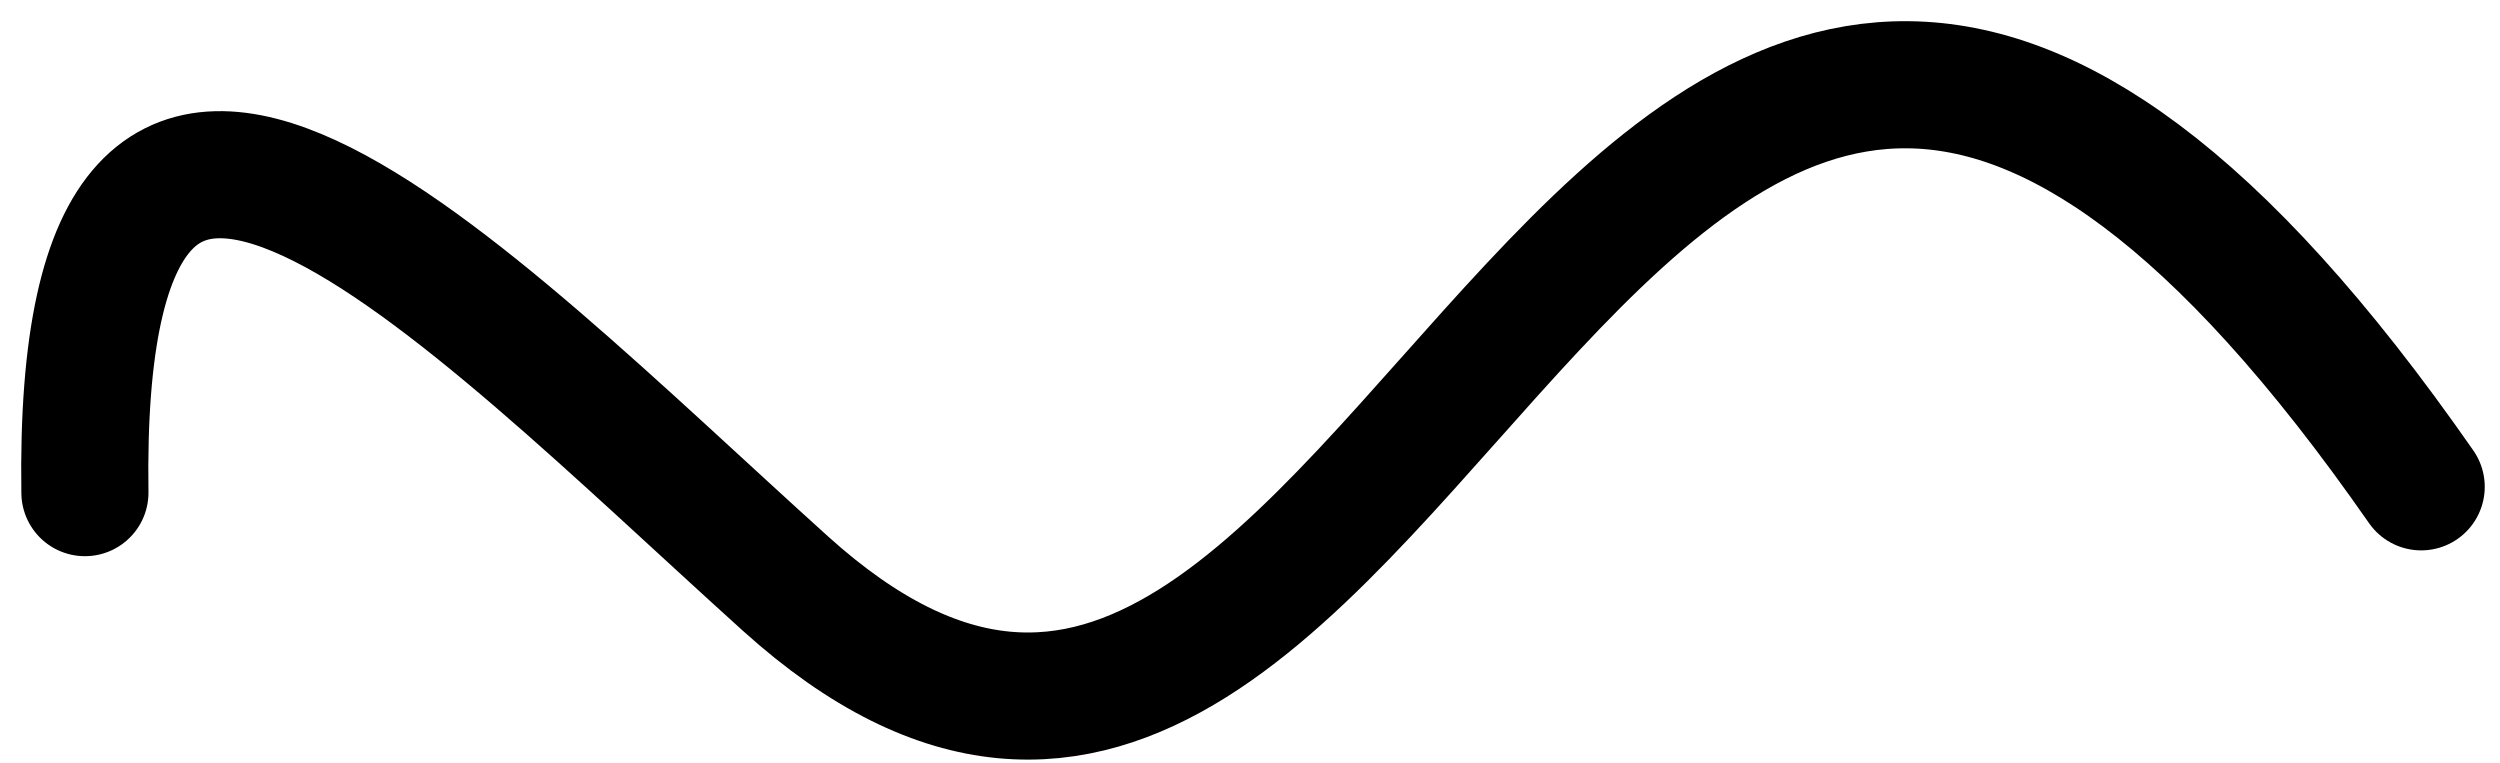
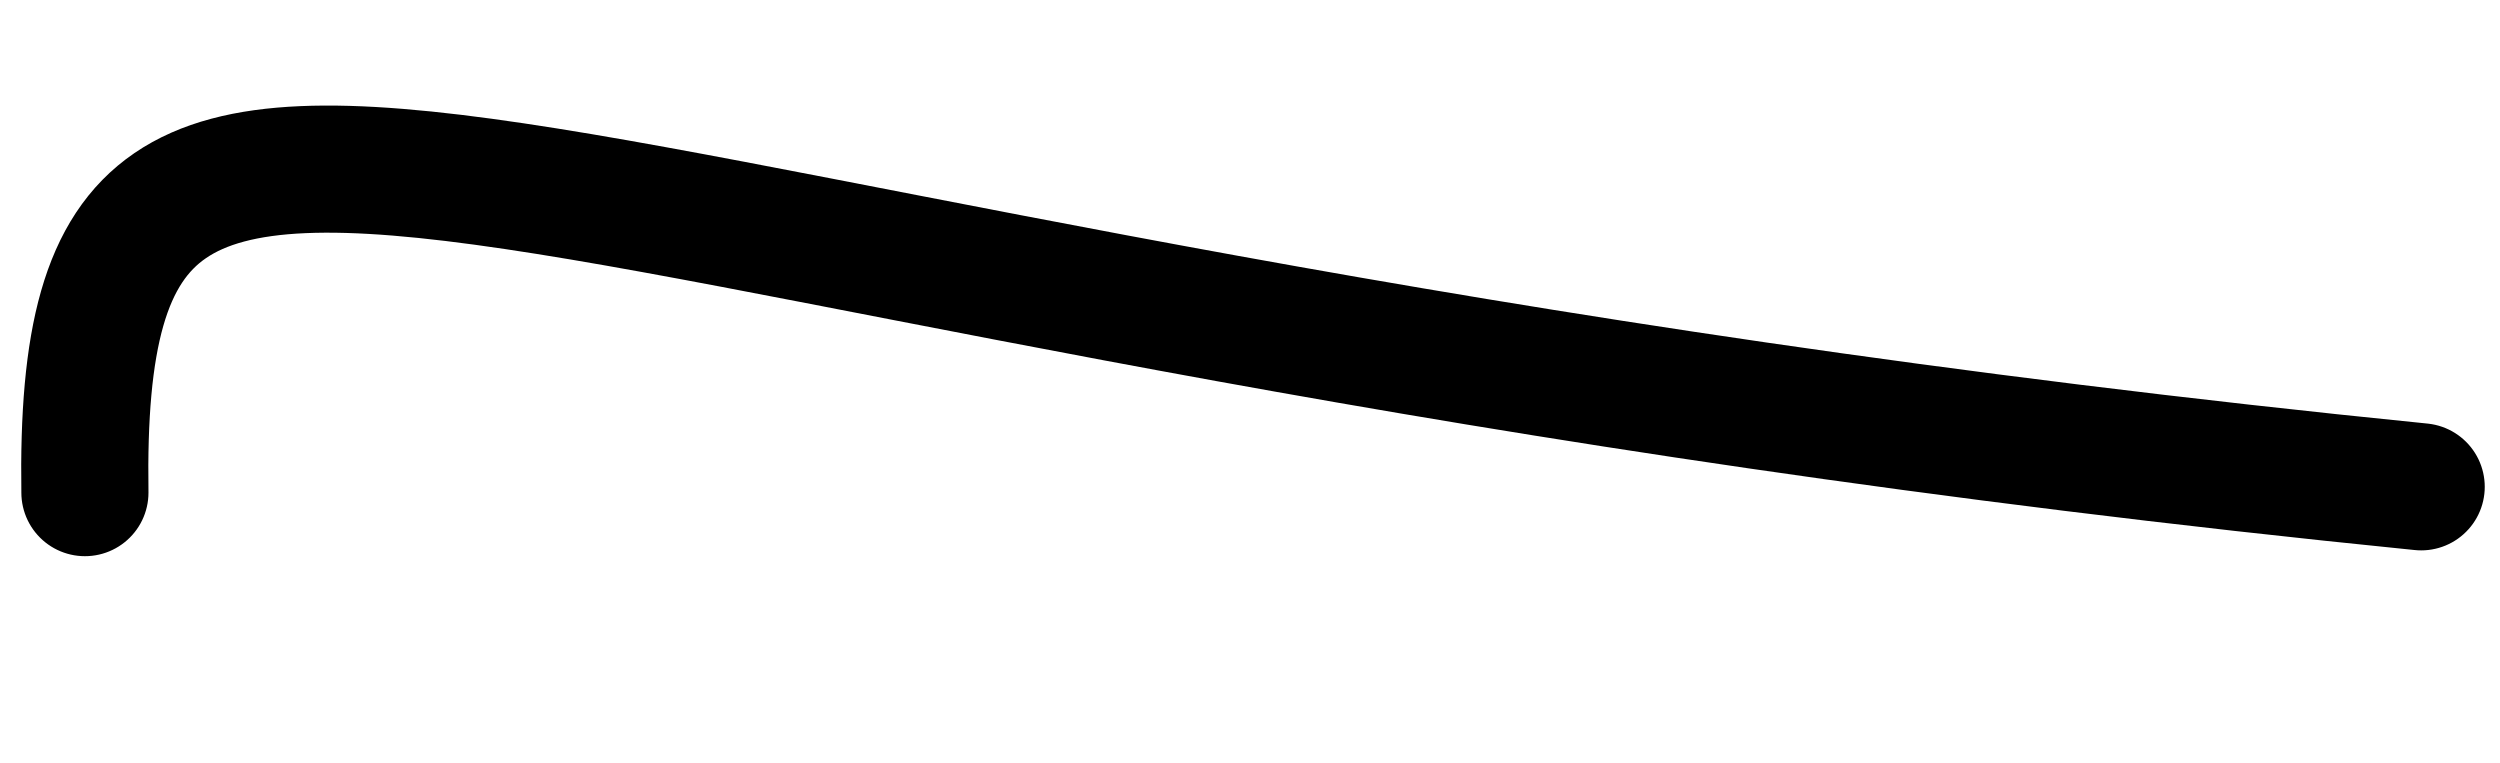
<svg xmlns="http://www.w3.org/2000/svg" width="59" height="18" viewBox="0 0 59 18" fill="none">
-   <path d="M57.14 11.489C37.776 -16.338 33.462 27.241 18.536 13.772C10.857 6.843 1.786 -2.833 2.004 11.626" stroke="black" stroke-width="3" stroke-linecap="round" stroke-linejoin="round" />
+   <path d="M57.14 11.489C10.857 6.843 1.786 -2.833 2.004 11.626" stroke="black" stroke-width="3" stroke-linecap="round" stroke-linejoin="round" />
</svg>